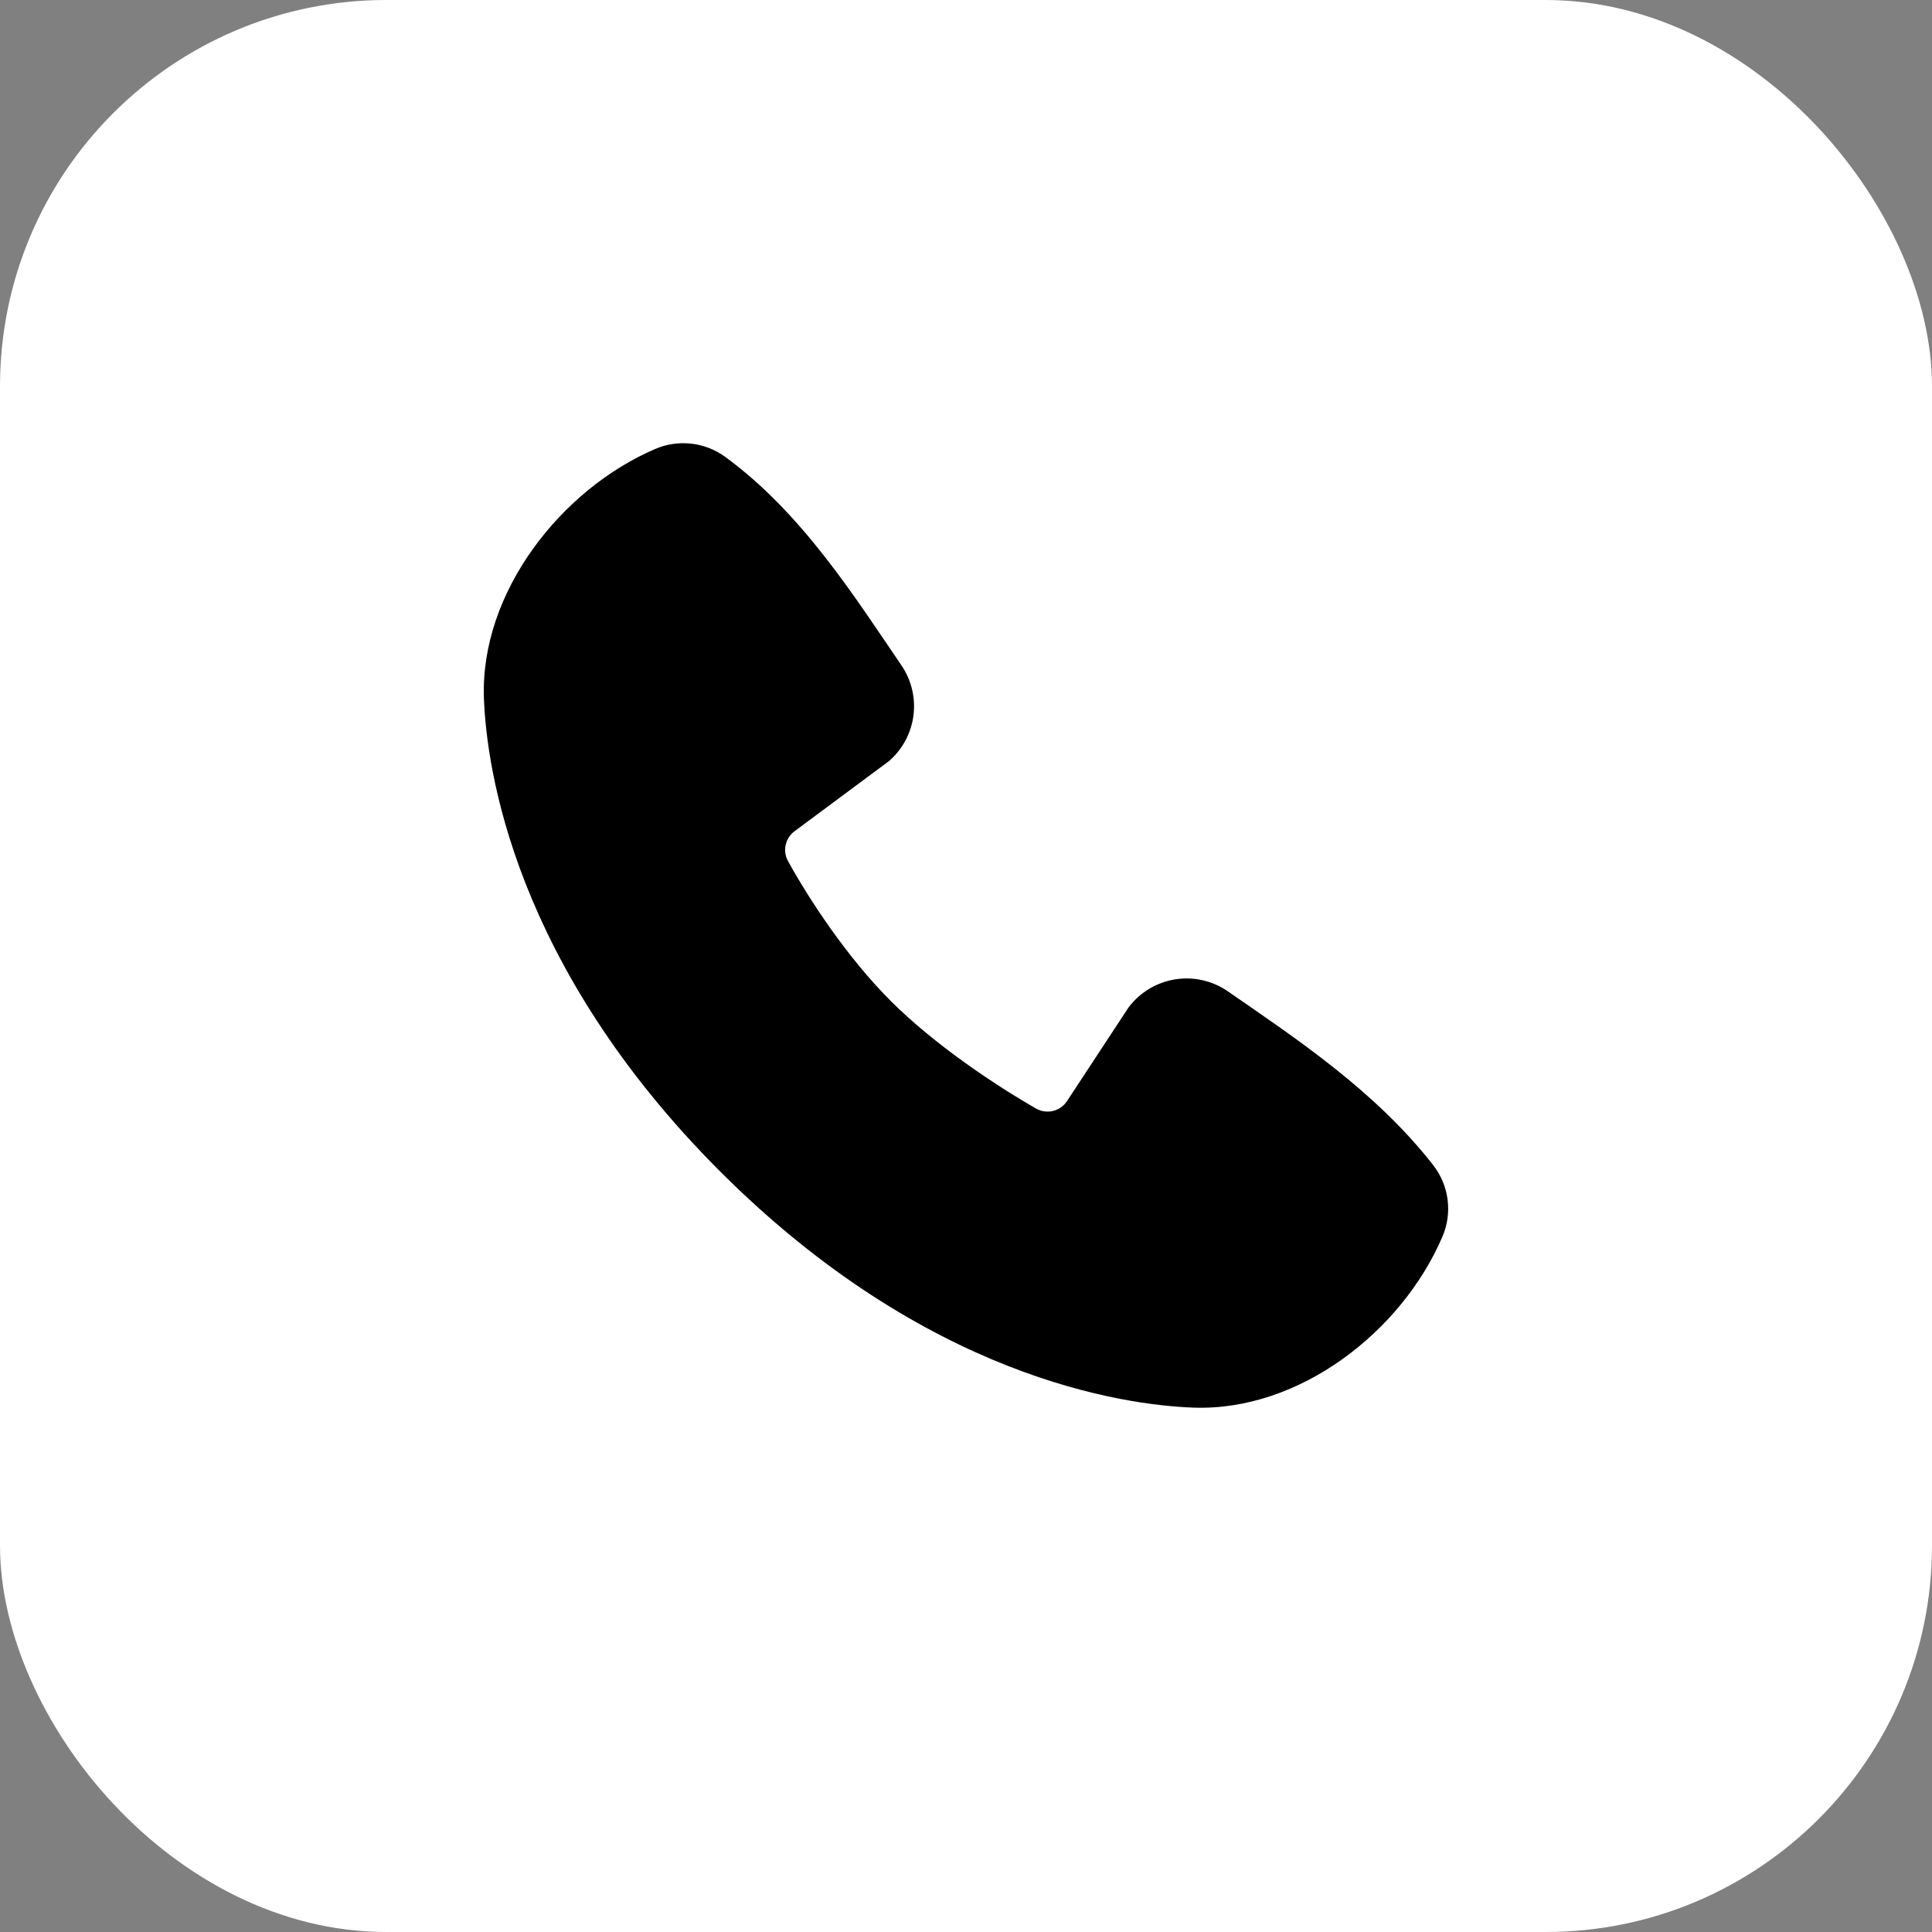
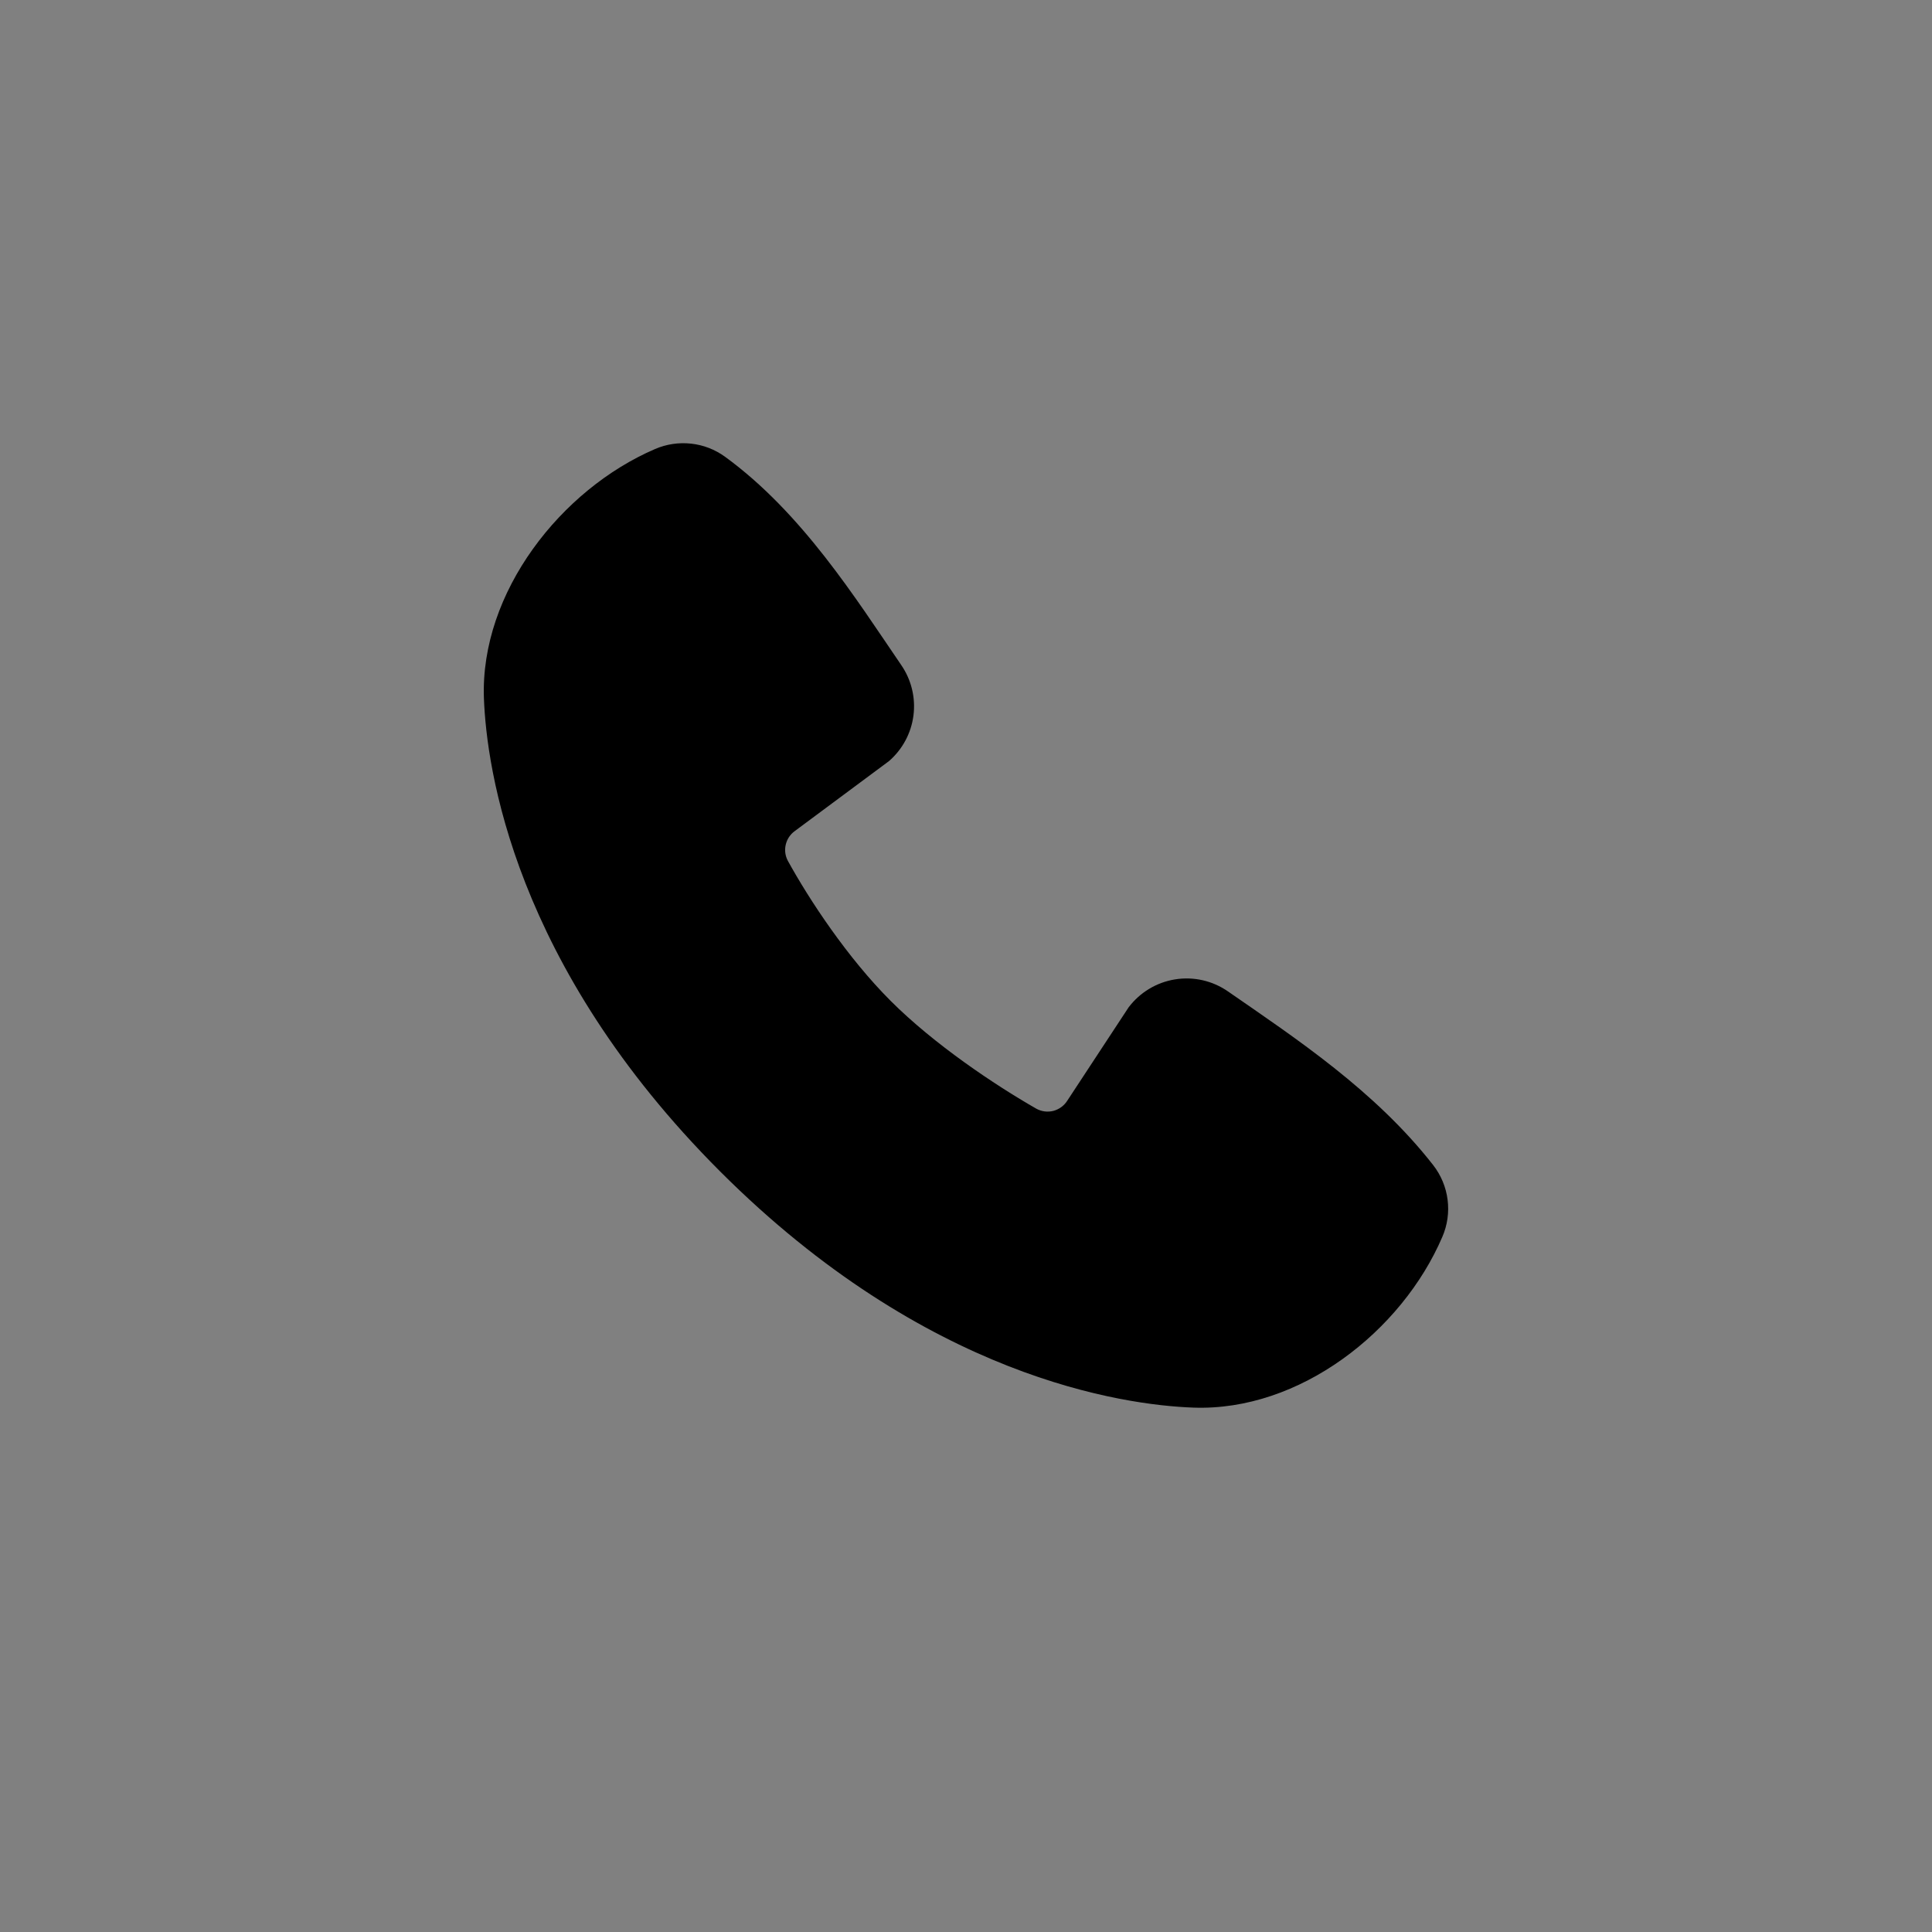
<svg xmlns="http://www.w3.org/2000/svg" width="40" height="40" viewBox="0 0 40 40" fill="none">
  <rect x="0" y="0" width="40" height="40" fill="#808080" stroke="none" />
-   <rect width="40" height="40" rx="8" fill="white" />
  <path fill-rule="evenodd" clip-rule="evenodd" d="M24.704 29.143C23.264 29.09 19.183 28.526 14.909 24.253C10.636 19.979 10.073 15.899 10.019 14.458C9.939 12.262 11.621 10.129 13.564 9.296C13.798 9.195 14.055 9.157 14.308 9.185C14.561 9.212 14.803 9.306 15.009 9.455C16.609 10.621 17.713 12.385 18.661 13.772C18.87 14.077 18.959 14.448 18.912 14.814C18.865 15.18 18.684 15.516 18.405 15.758L16.454 17.207C16.36 17.275 16.294 17.375 16.268 17.488C16.241 17.602 16.257 17.721 16.312 17.823C16.754 18.626 17.54 19.822 18.44 20.722C19.34 21.622 20.593 22.46 21.452 22.952C21.56 23.013 21.687 23.03 21.807 23C21.926 22.969 22.03 22.894 22.096 22.79L23.366 20.857C23.6 20.547 23.944 20.339 24.328 20.277C24.711 20.215 25.103 20.304 25.422 20.525C26.829 21.499 28.471 22.584 29.673 24.123C29.835 24.331 29.938 24.579 29.971 24.84C30.004 25.101 29.967 25.366 29.862 25.608C29.025 27.561 26.907 29.224 24.704 29.143Z" fill="black" />
</svg>